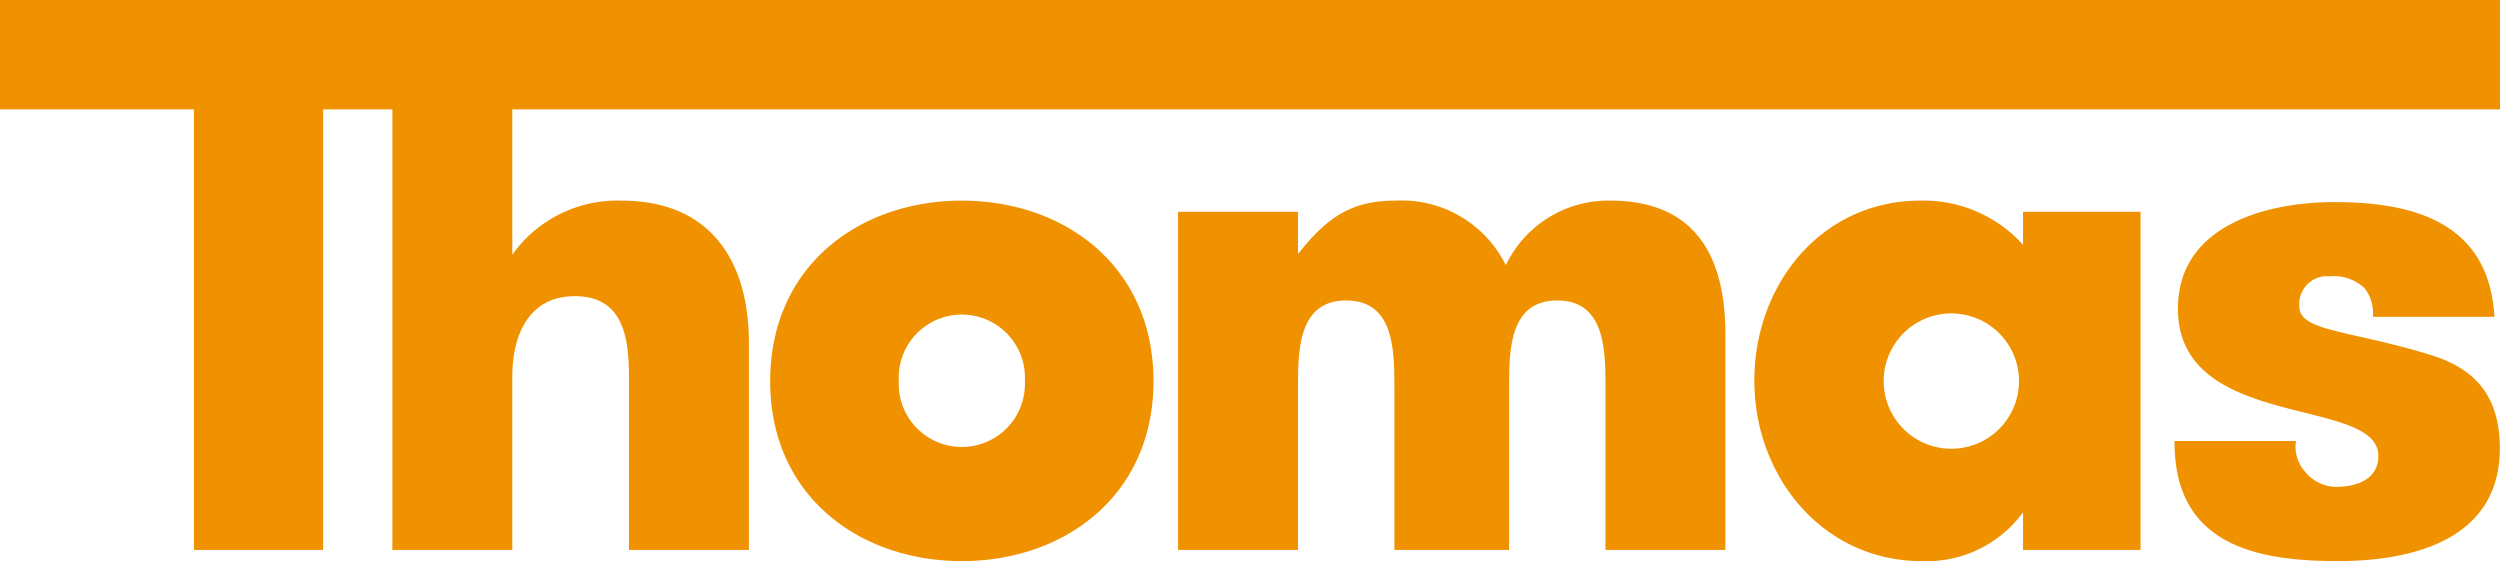
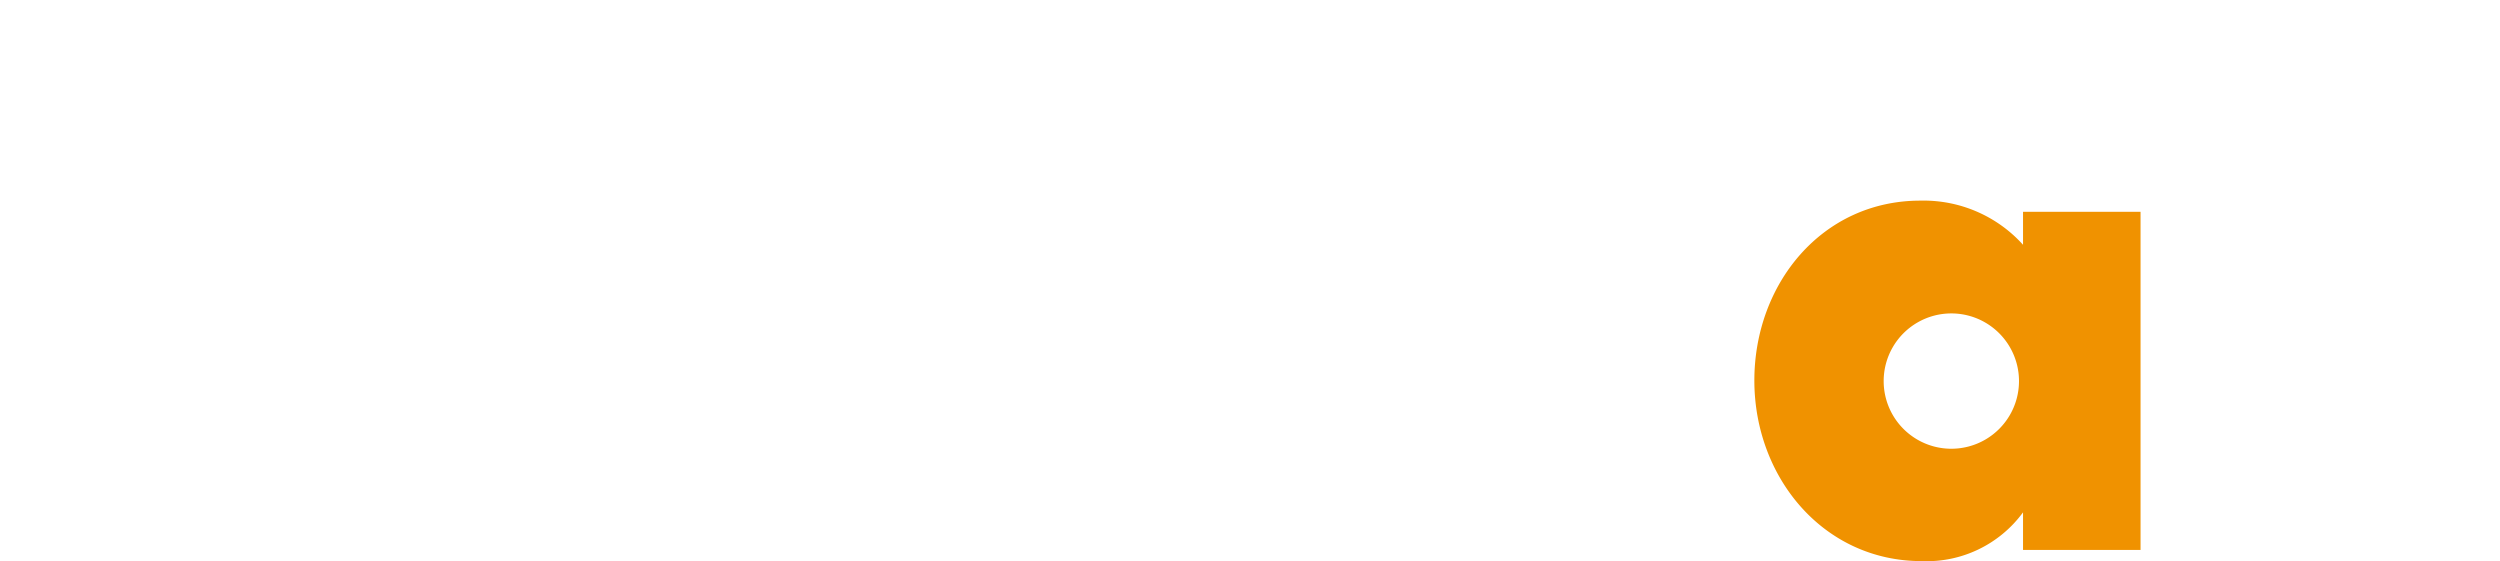
<svg xmlns="http://www.w3.org/2000/svg" id="Vrstva_1" data-name="Vrstva 1" viewBox="0 0 181.417 40.718">
  <defs>
    <style>.cls-1{fill:#f09200;}</style>
  </defs>
  <path class="cls-1" d="M1024.346,560.04h-8.528v-2.726a8.665,8.665,0,0,1-7.359,3.539c-7.124,0-12.138-6.074-12.138-13.104s4.92-13.055,12.044-13.055a9.722,9.722,0,0,1,7.453,3.204v-2.391h8.528m-18.641,12.282a4.91,4.91,0,1,0,9.82,0,4.91,4.91,0,1,0-9.82,0" transform="translate(-869.013 -520.135)" />
-   <path class="cls-1" d="M1050.43,528.074H906.19v10.542a9.347,9.347,0,0,1,7.938-3.921c6.217,0,9.23,4.112,9.23,10.33v15.016h-8.704v-12.578c0-2.87-.43-5.835-3.921-5.835-3.444,0-4.543,2.965-4.543,5.835v12.578h-8.704v-31.967h-5.025v31.967h-9.373v-31.967H869.013v-7.939H1050.43" transform="translate(-869.013 -520.135)" />
-   <path class="cls-1" d="M1041.21,543.124a3.022,3.022,0,0,0-.588-2.056,3.234,3.234,0,0,0-2.546-.881,2.009,2.009,0,0,0-2.203,2.203c0,1.811,3.771,1.714,9.598,3.526,2.938.931,4.947,2.743,4.947,6.758,0,6.514-6.123,8.179-11.754,8.179-6.024,0-11.9-1.224-11.851-8.718h8.815a2.681,2.681,0,0,0,.636,2.204,2.955,2.955,0,0,0,2.204,1.126c1.812,0,3.134-.685,3.134-2.252,0-4.359-14.544-1.763-14.544-10.676,0-6.073,6.463-7.737,11.361-7.737,5.827,0,11.215,1.517,11.606,8.324" transform="translate(-869.013 -520.135)" />
-   <path class="cls-1" d="M978.524,560.04h-8.325v-11.717c0-2.725,0-6.383-3.496-6.383-3.497,0-3.497,3.658-3.497,6.383v11.717h-8.704v-24.533h8.704v3.061c2.152-2.727,3.932-3.874,7.088-3.874a8.424,8.424,0,0,1,7.991,4.687,8.231,8.231,0,0,1,7.567-4.687c6.216,0,8.368,4.065,8.368,9.707v15.639h-8.703v-11.717c0-2.725,0-6.383-3.497-6.383-3.496,0-3.496,3.658-3.496,6.383" transform="translate(-869.013 -520.135)" />
-   <path class="cls-1" d="M952.718,547.798c0,8.321-6.482,13.055-13.908,13.055-7.381,0-13.908-4.686-13.908-13.055s6.482-13.104,13.908-13.104,13.908,4.735,13.908,13.104m-18.484-.01a4.58,4.58,0,1,0,9.151,0,4.582,4.582,0,1,0-9.151,0" transform="translate(-869.013 -520.135)" />
</svg>